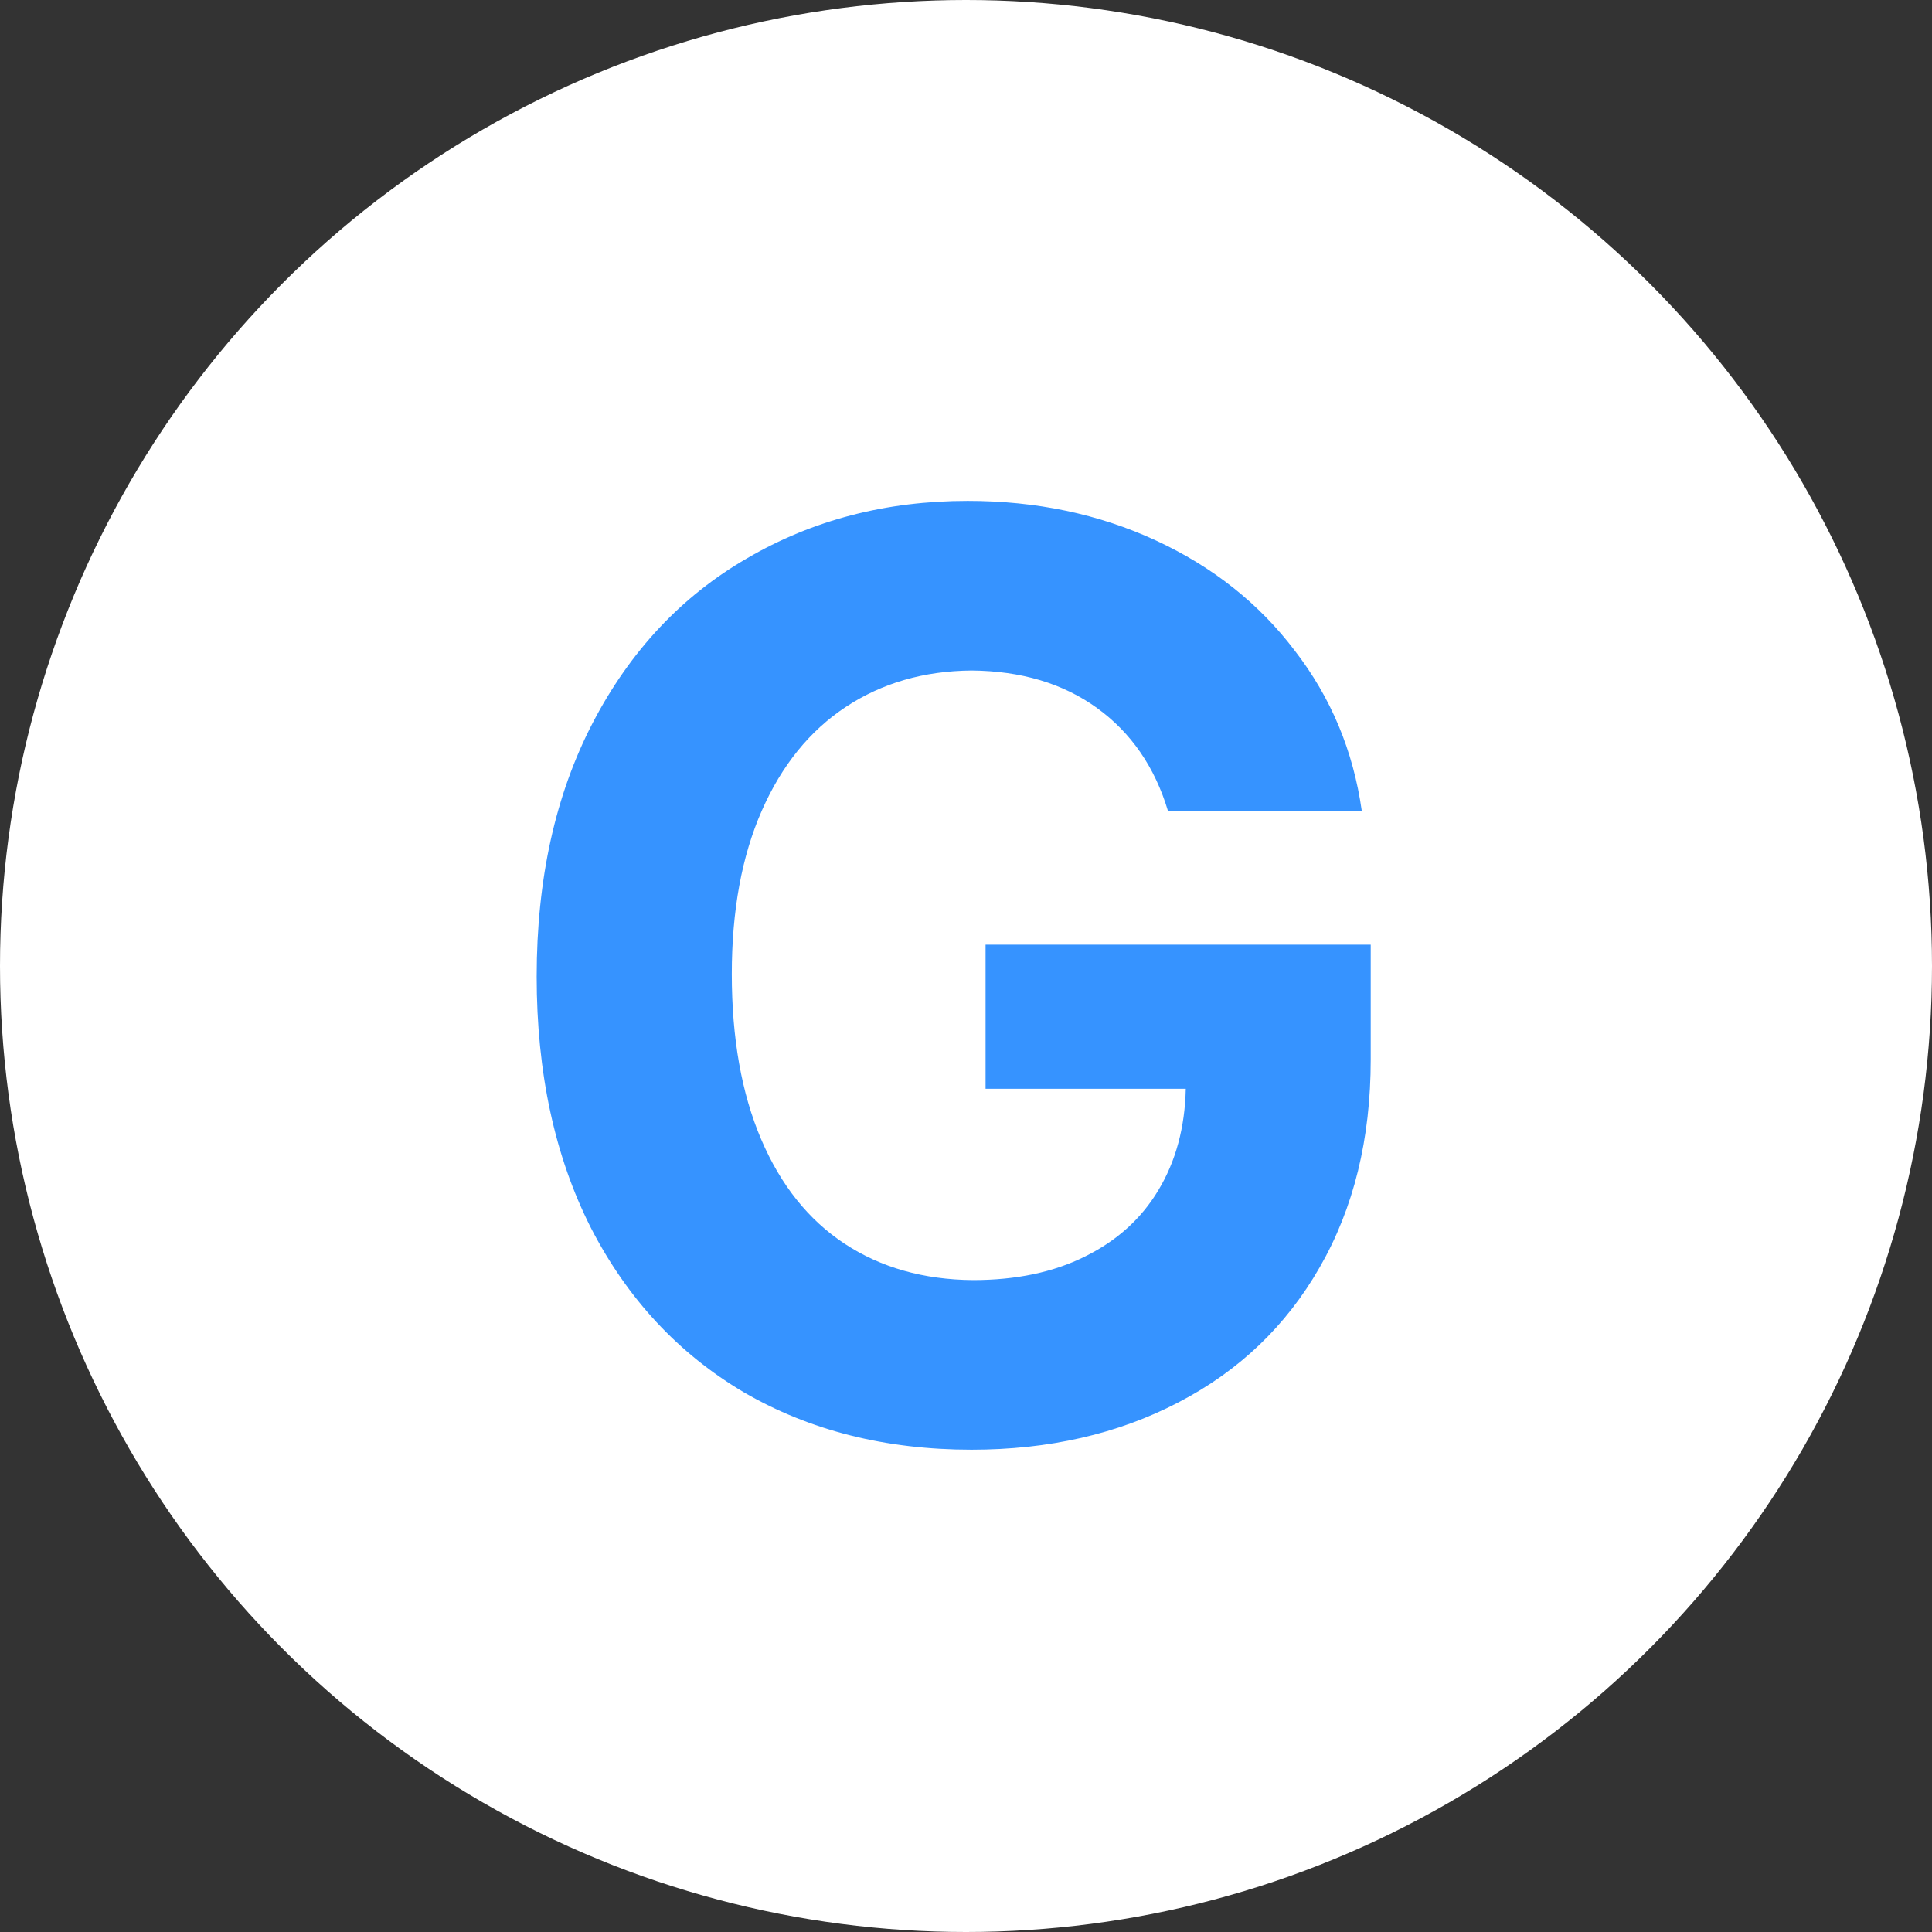
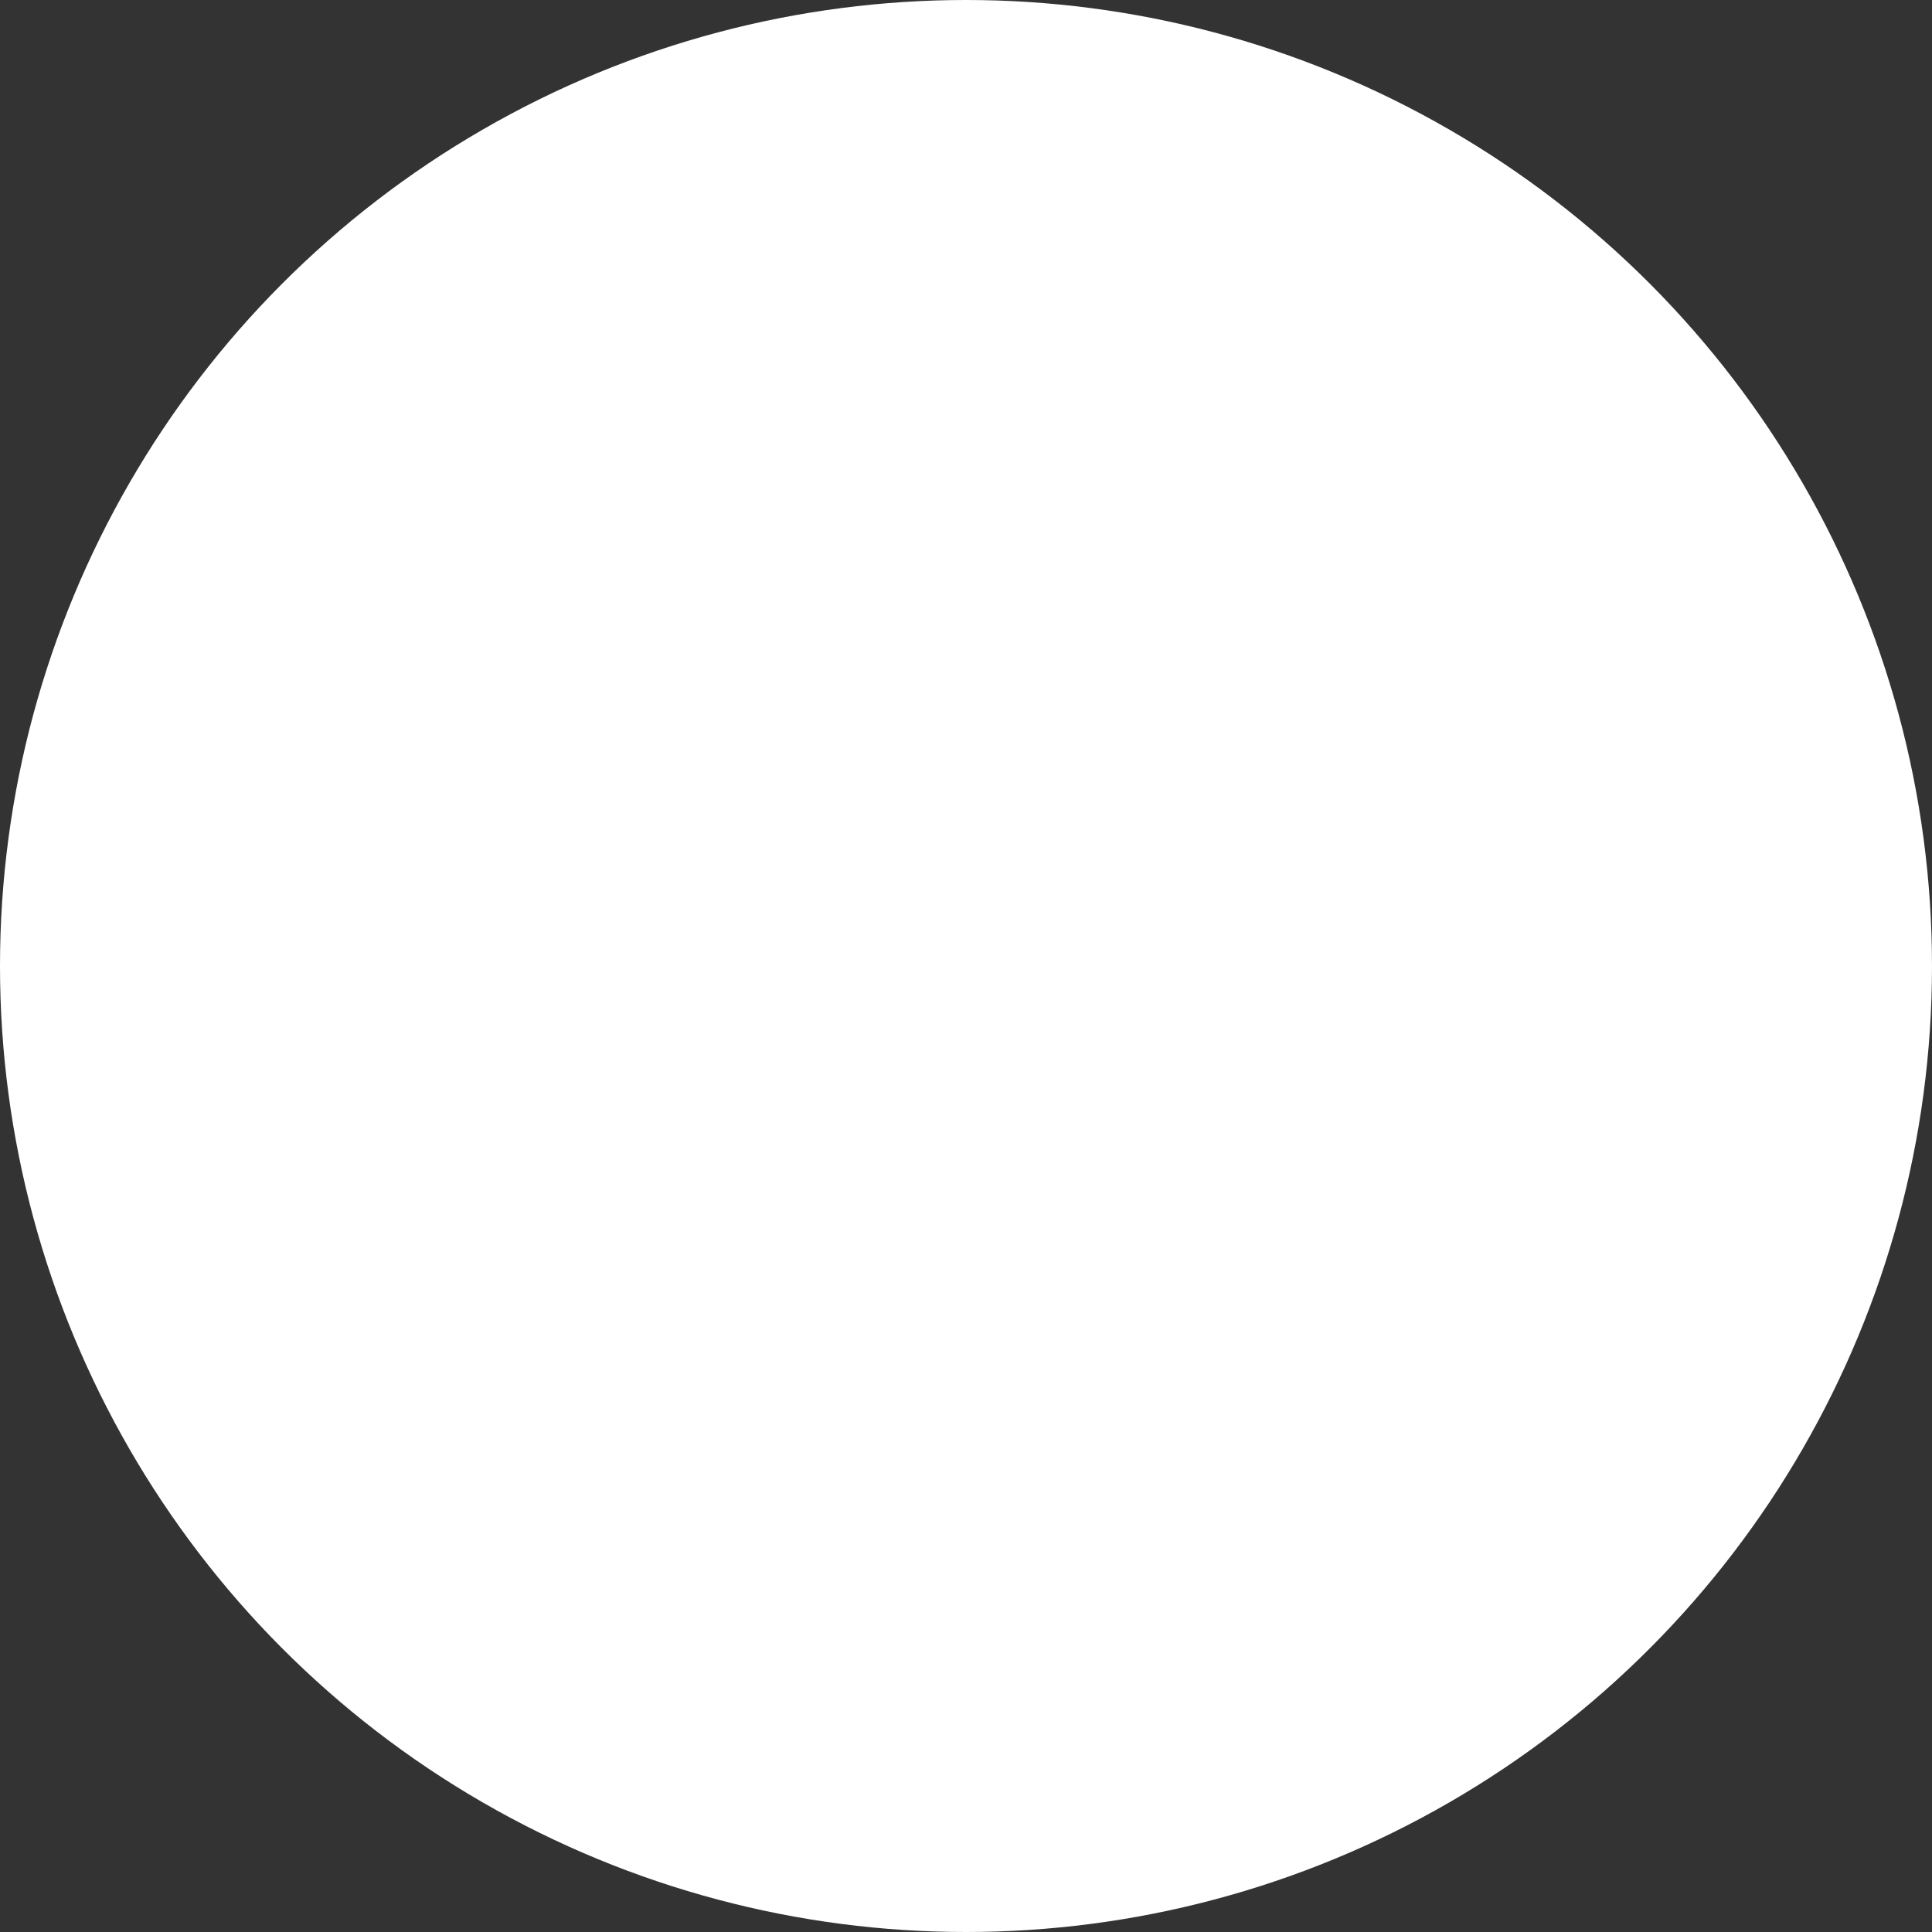
<svg xmlns="http://www.w3.org/2000/svg" width="54" height="54" viewBox="0 0 54 54" fill="none">
  <rect x="0" y="0" width="54" height="54" fill="#333333" stroke="none" />
  <circle cx="27" cy="27" r="27" fill="white" />
-   <path d="M32.644 22.662C32.276 21.438 31.616 20.481 30.666 19.792C29.715 19.103 28.545 18.753 27.155 18.741C25.824 18.753 24.654 19.091 23.644 19.757C22.634 20.422 21.85 21.39 21.291 22.662C20.733 23.933 20.454 25.454 20.454 27.224C20.454 29.018 20.727 30.557 21.273 31.84C21.82 33.123 22.598 34.098 23.608 34.763C24.618 35.428 25.812 35.767 27.19 35.779C28.402 35.779 29.448 35.559 30.327 35.119C31.218 34.68 31.901 34.062 32.377 33.266C32.864 32.458 33.119 31.513 33.143 30.432H27.547V26.404H38.312V29.612C38.312 31.834 37.836 33.771 36.886 35.422C35.947 37.062 34.628 38.322 32.929 39.201C31.242 40.08 29.317 40.52 27.155 40.52C24.755 40.52 22.634 39.985 20.792 38.916C18.962 37.834 17.537 36.302 16.515 34.317C15.505 32.321 15 29.981 15 27.295C15 24.575 15.523 22.21 16.568 20.202C17.614 18.194 19.052 16.662 20.881 15.604C22.711 14.535 24.767 14 27.048 14C28.961 14 30.713 14.368 32.305 15.105C33.898 15.842 35.193 16.869 36.191 18.188C37.201 19.495 37.824 20.986 38.062 22.662H32.644Z" fill="#3693FF" />
</svg>